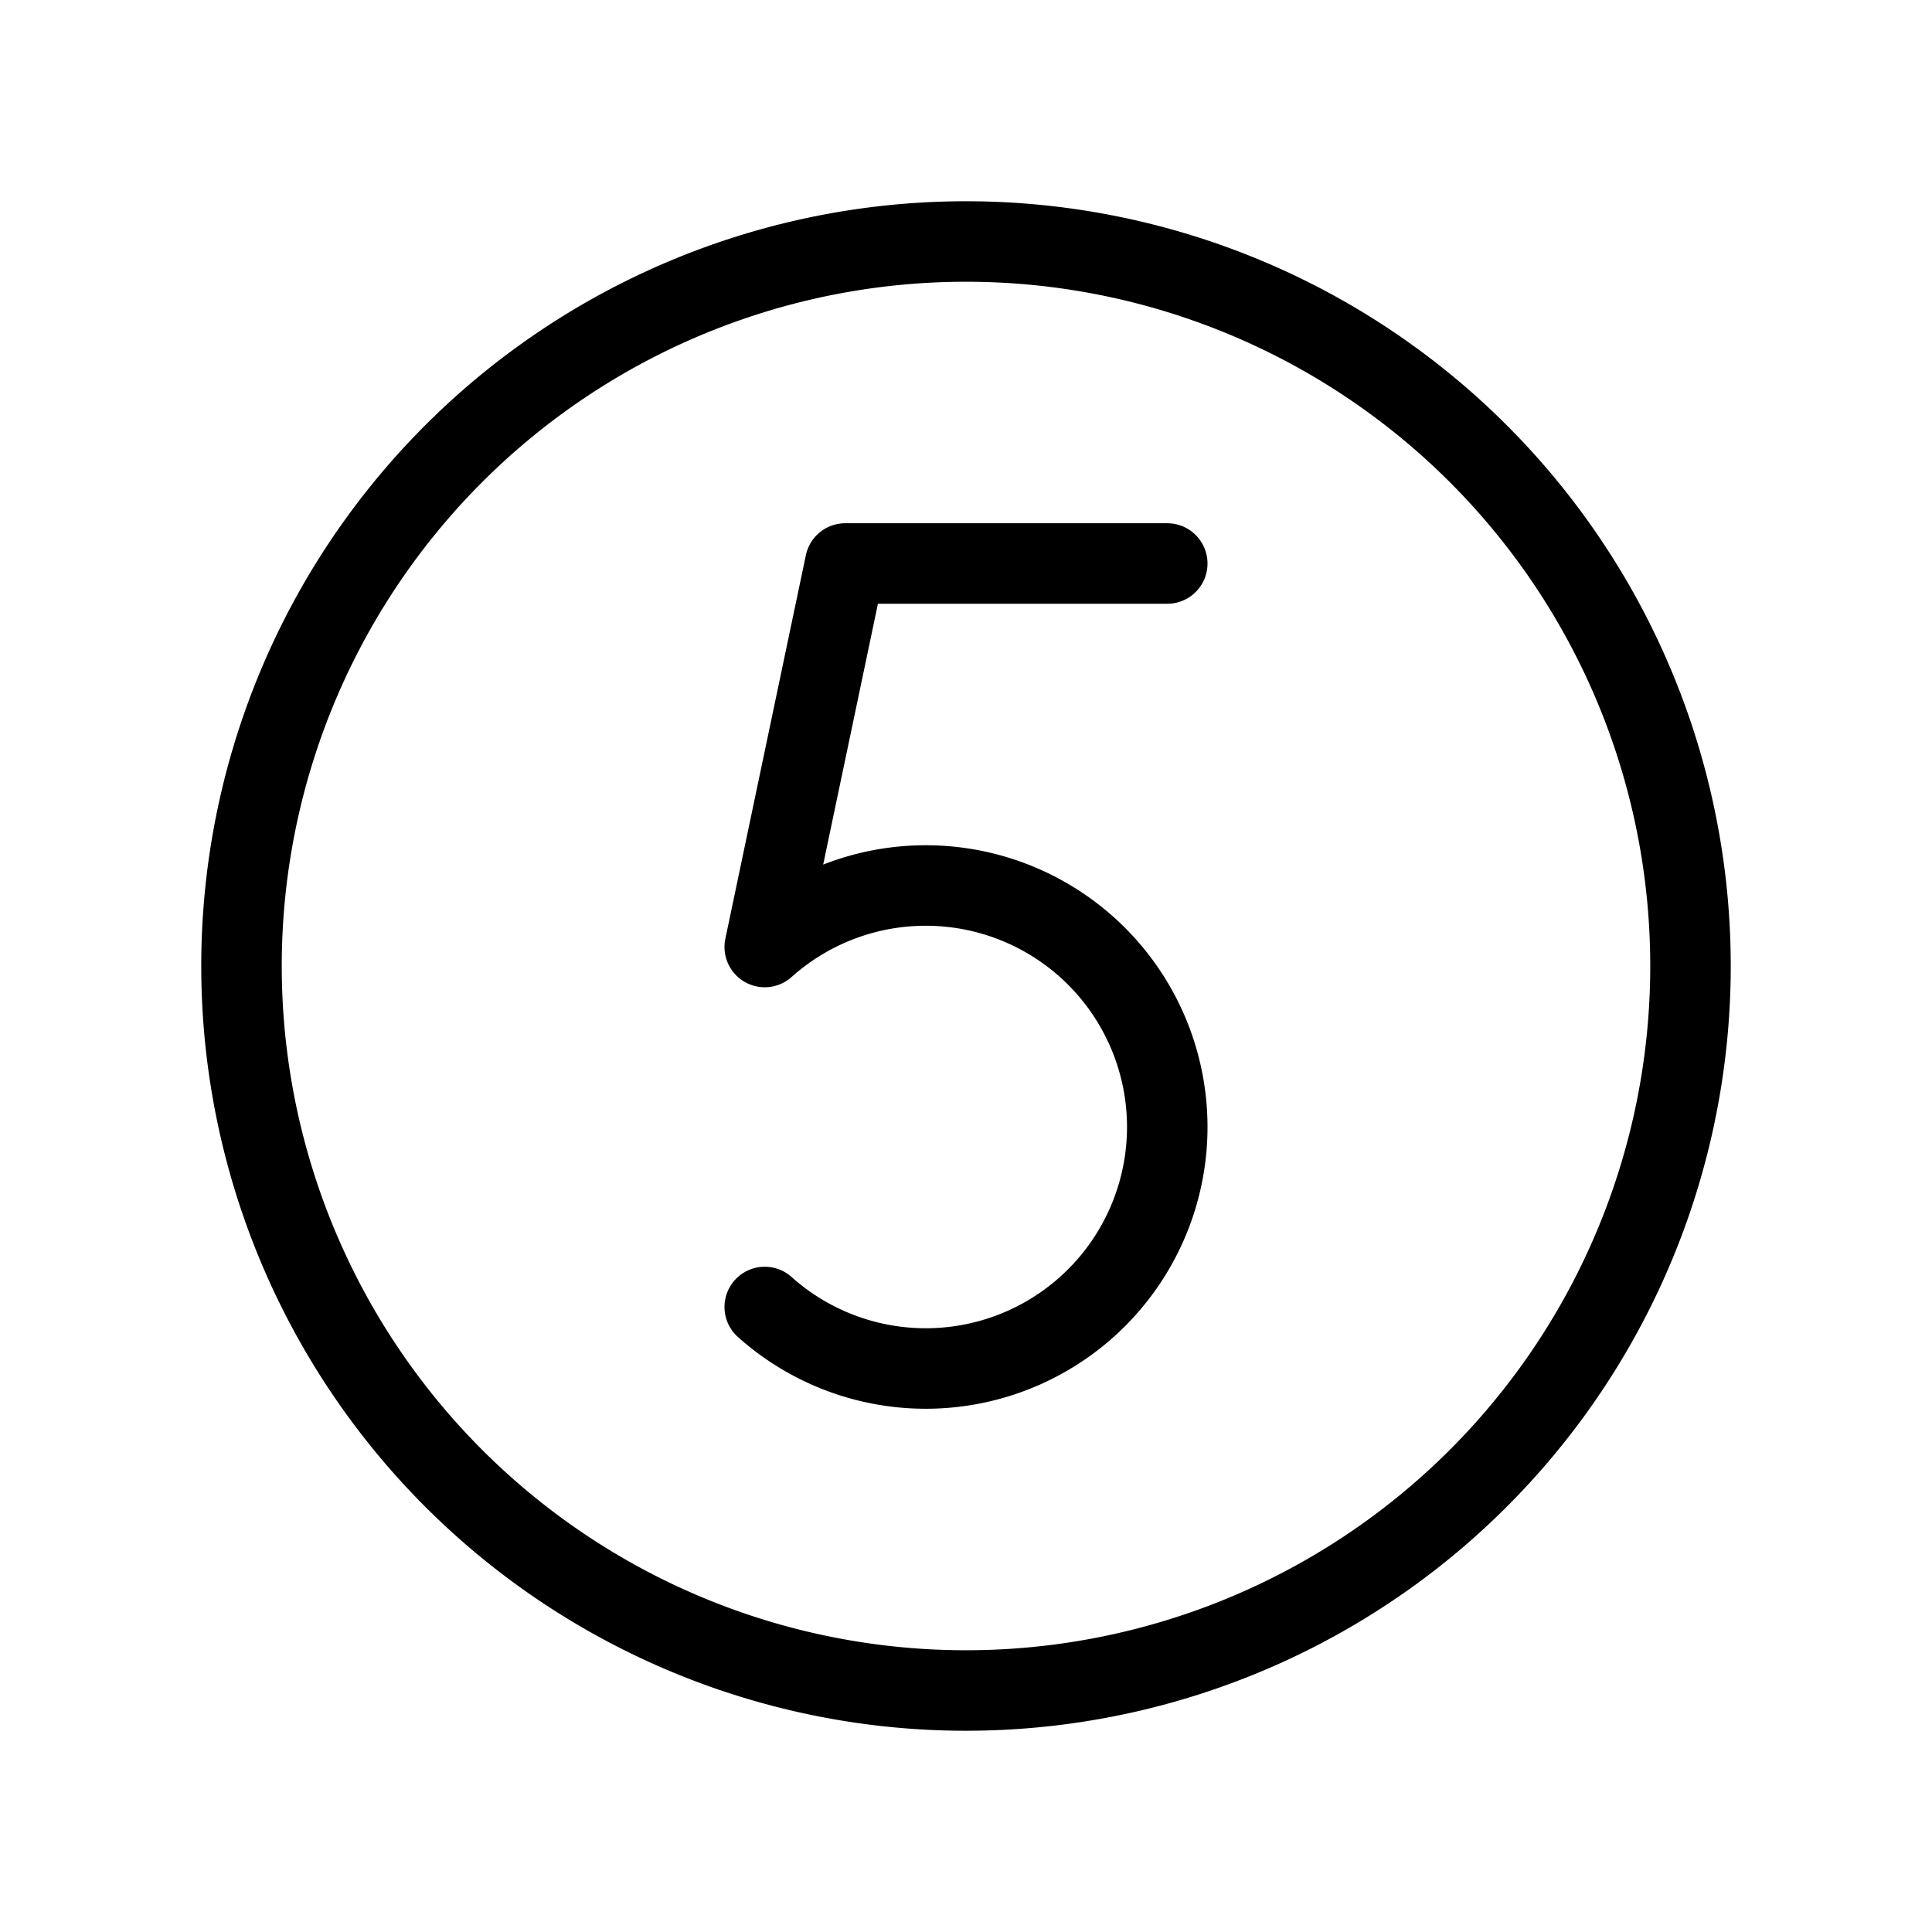
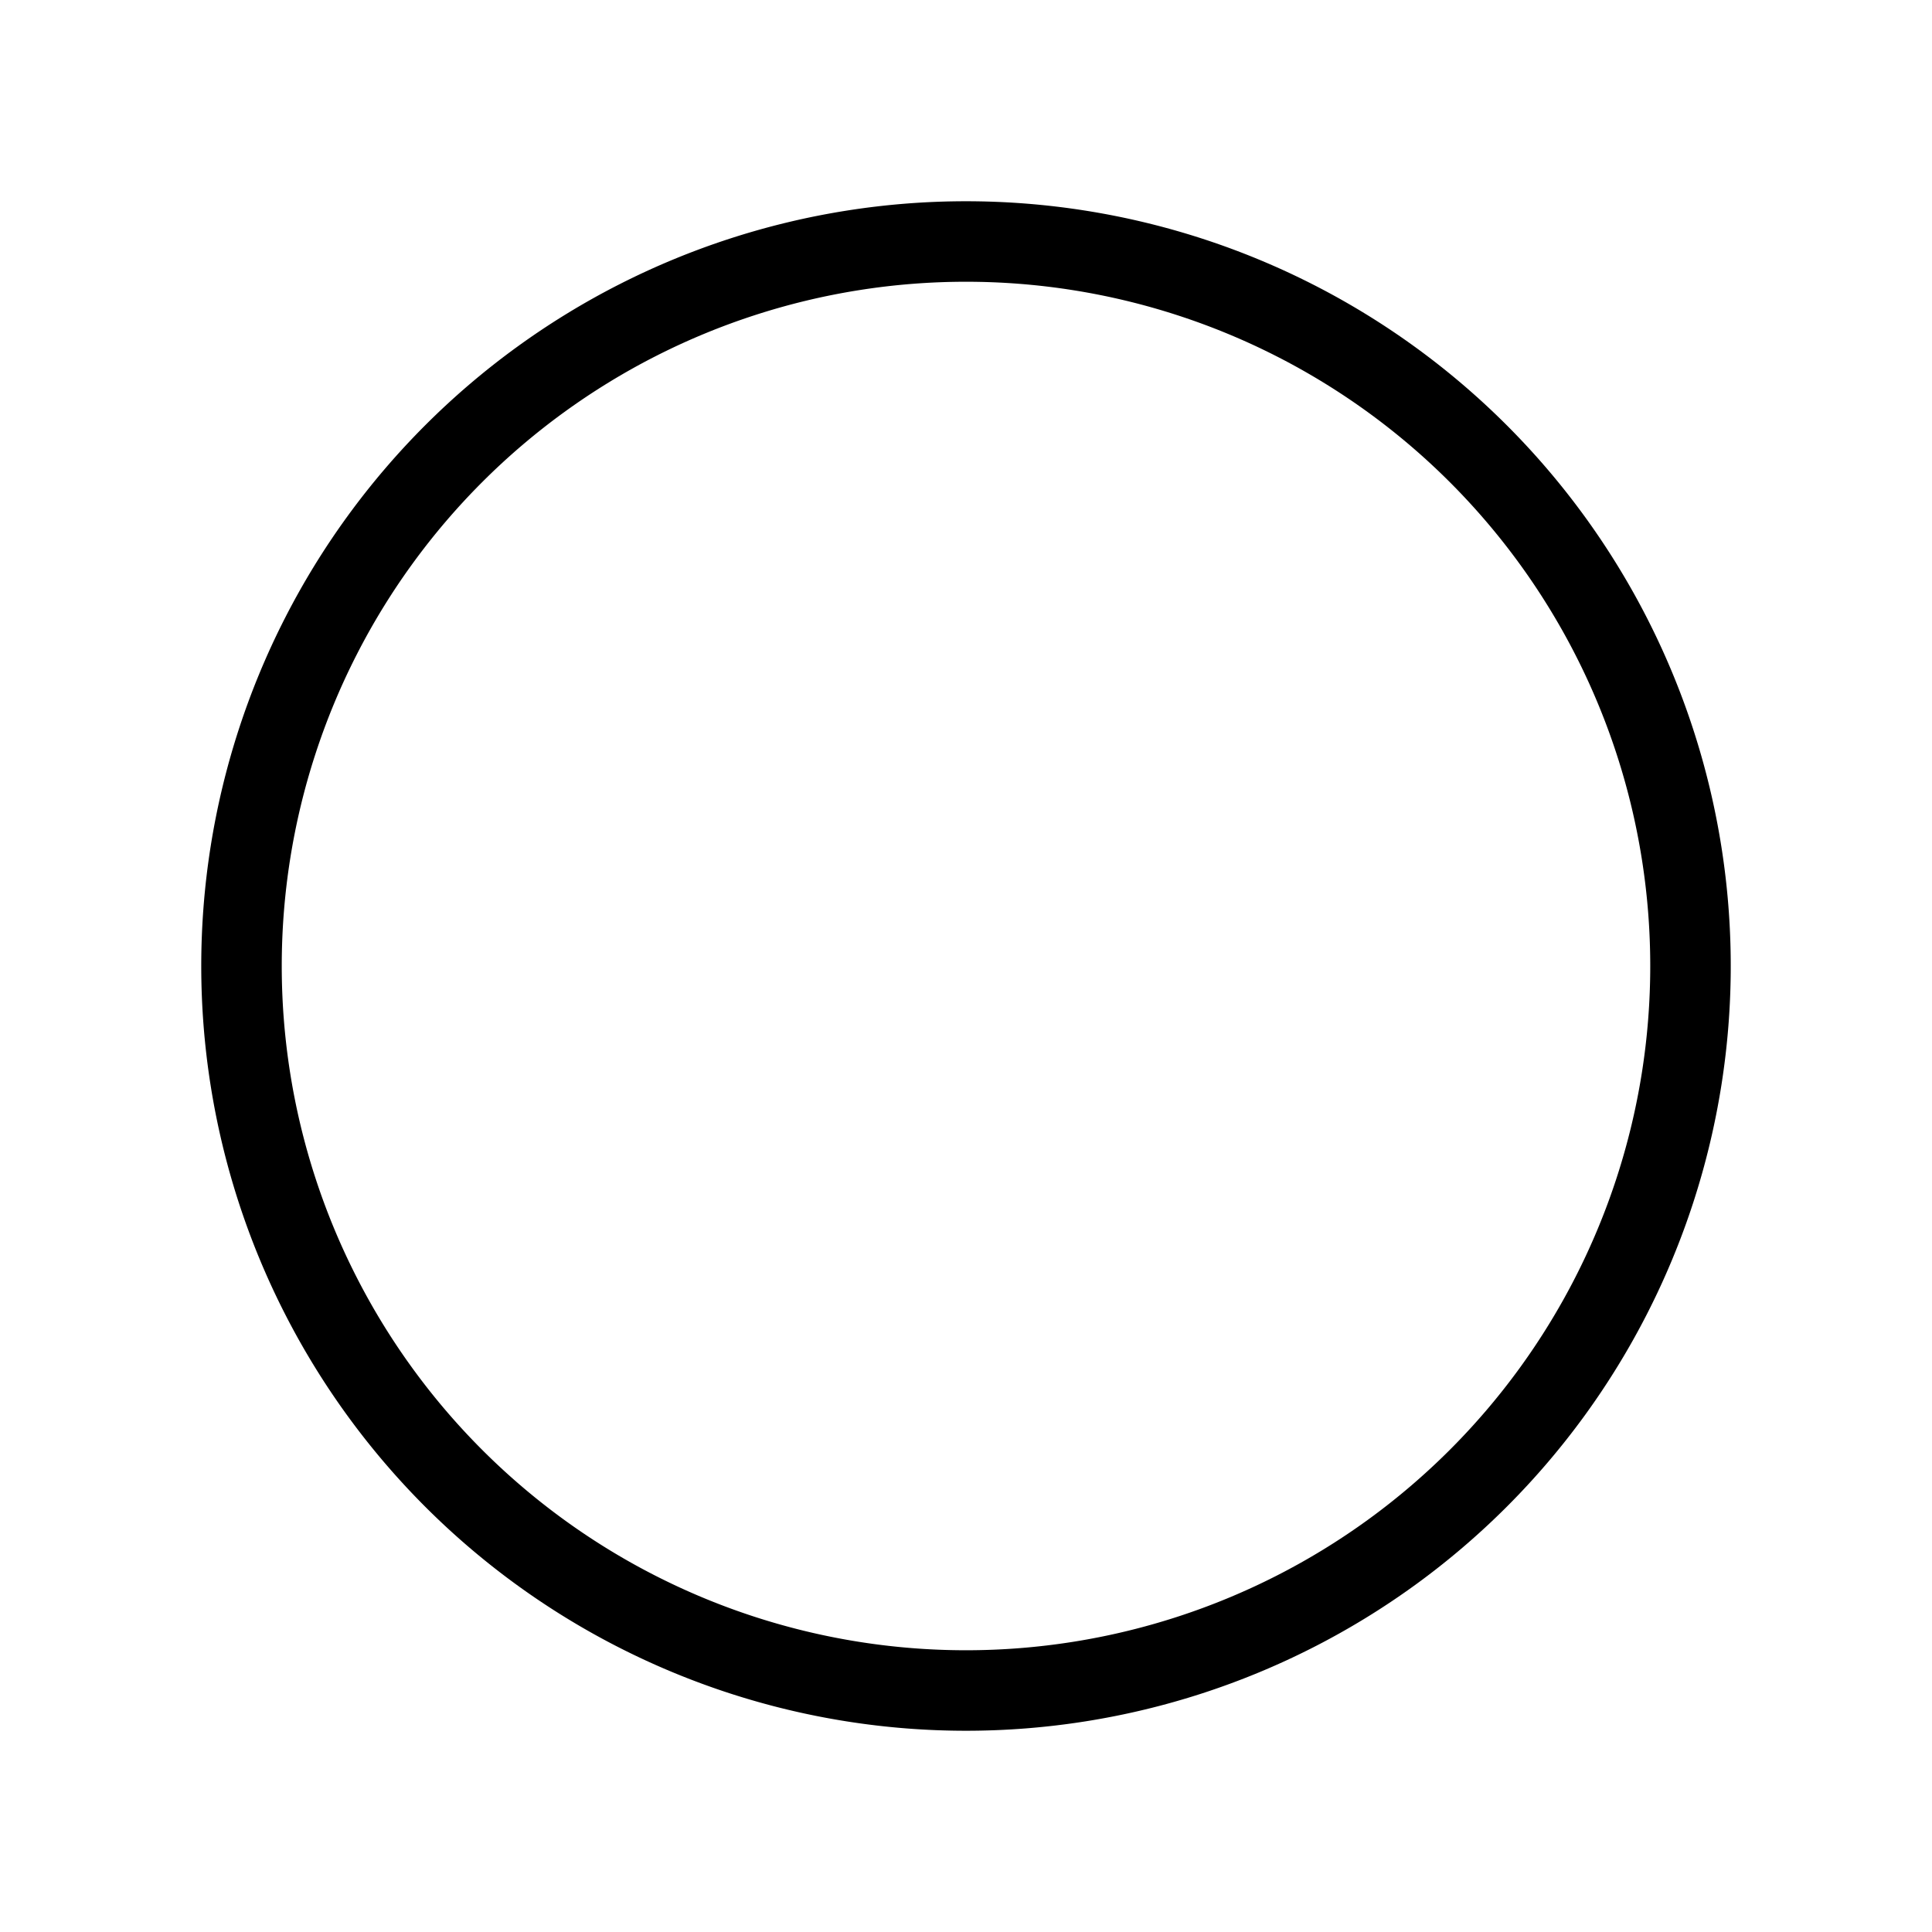
<svg xmlns="http://www.w3.org/2000/svg" width="24" height="24" fill="none">
  <path d="M12 21a9 9 0 100-18 9 9 0 000 18z" stroke="hsl(207deg,87%,calc(34% - 0% ))" stroke-linecap="round" stroke-linejoin="round" />
-   <path d="M9.5 16.236a3 3 0 100-4.472L10.5 7h4" stroke="hsl(207deg,87%,calc(34% - 0% ))" stroke-linecap="round" stroke-linejoin="round" />
</svg>